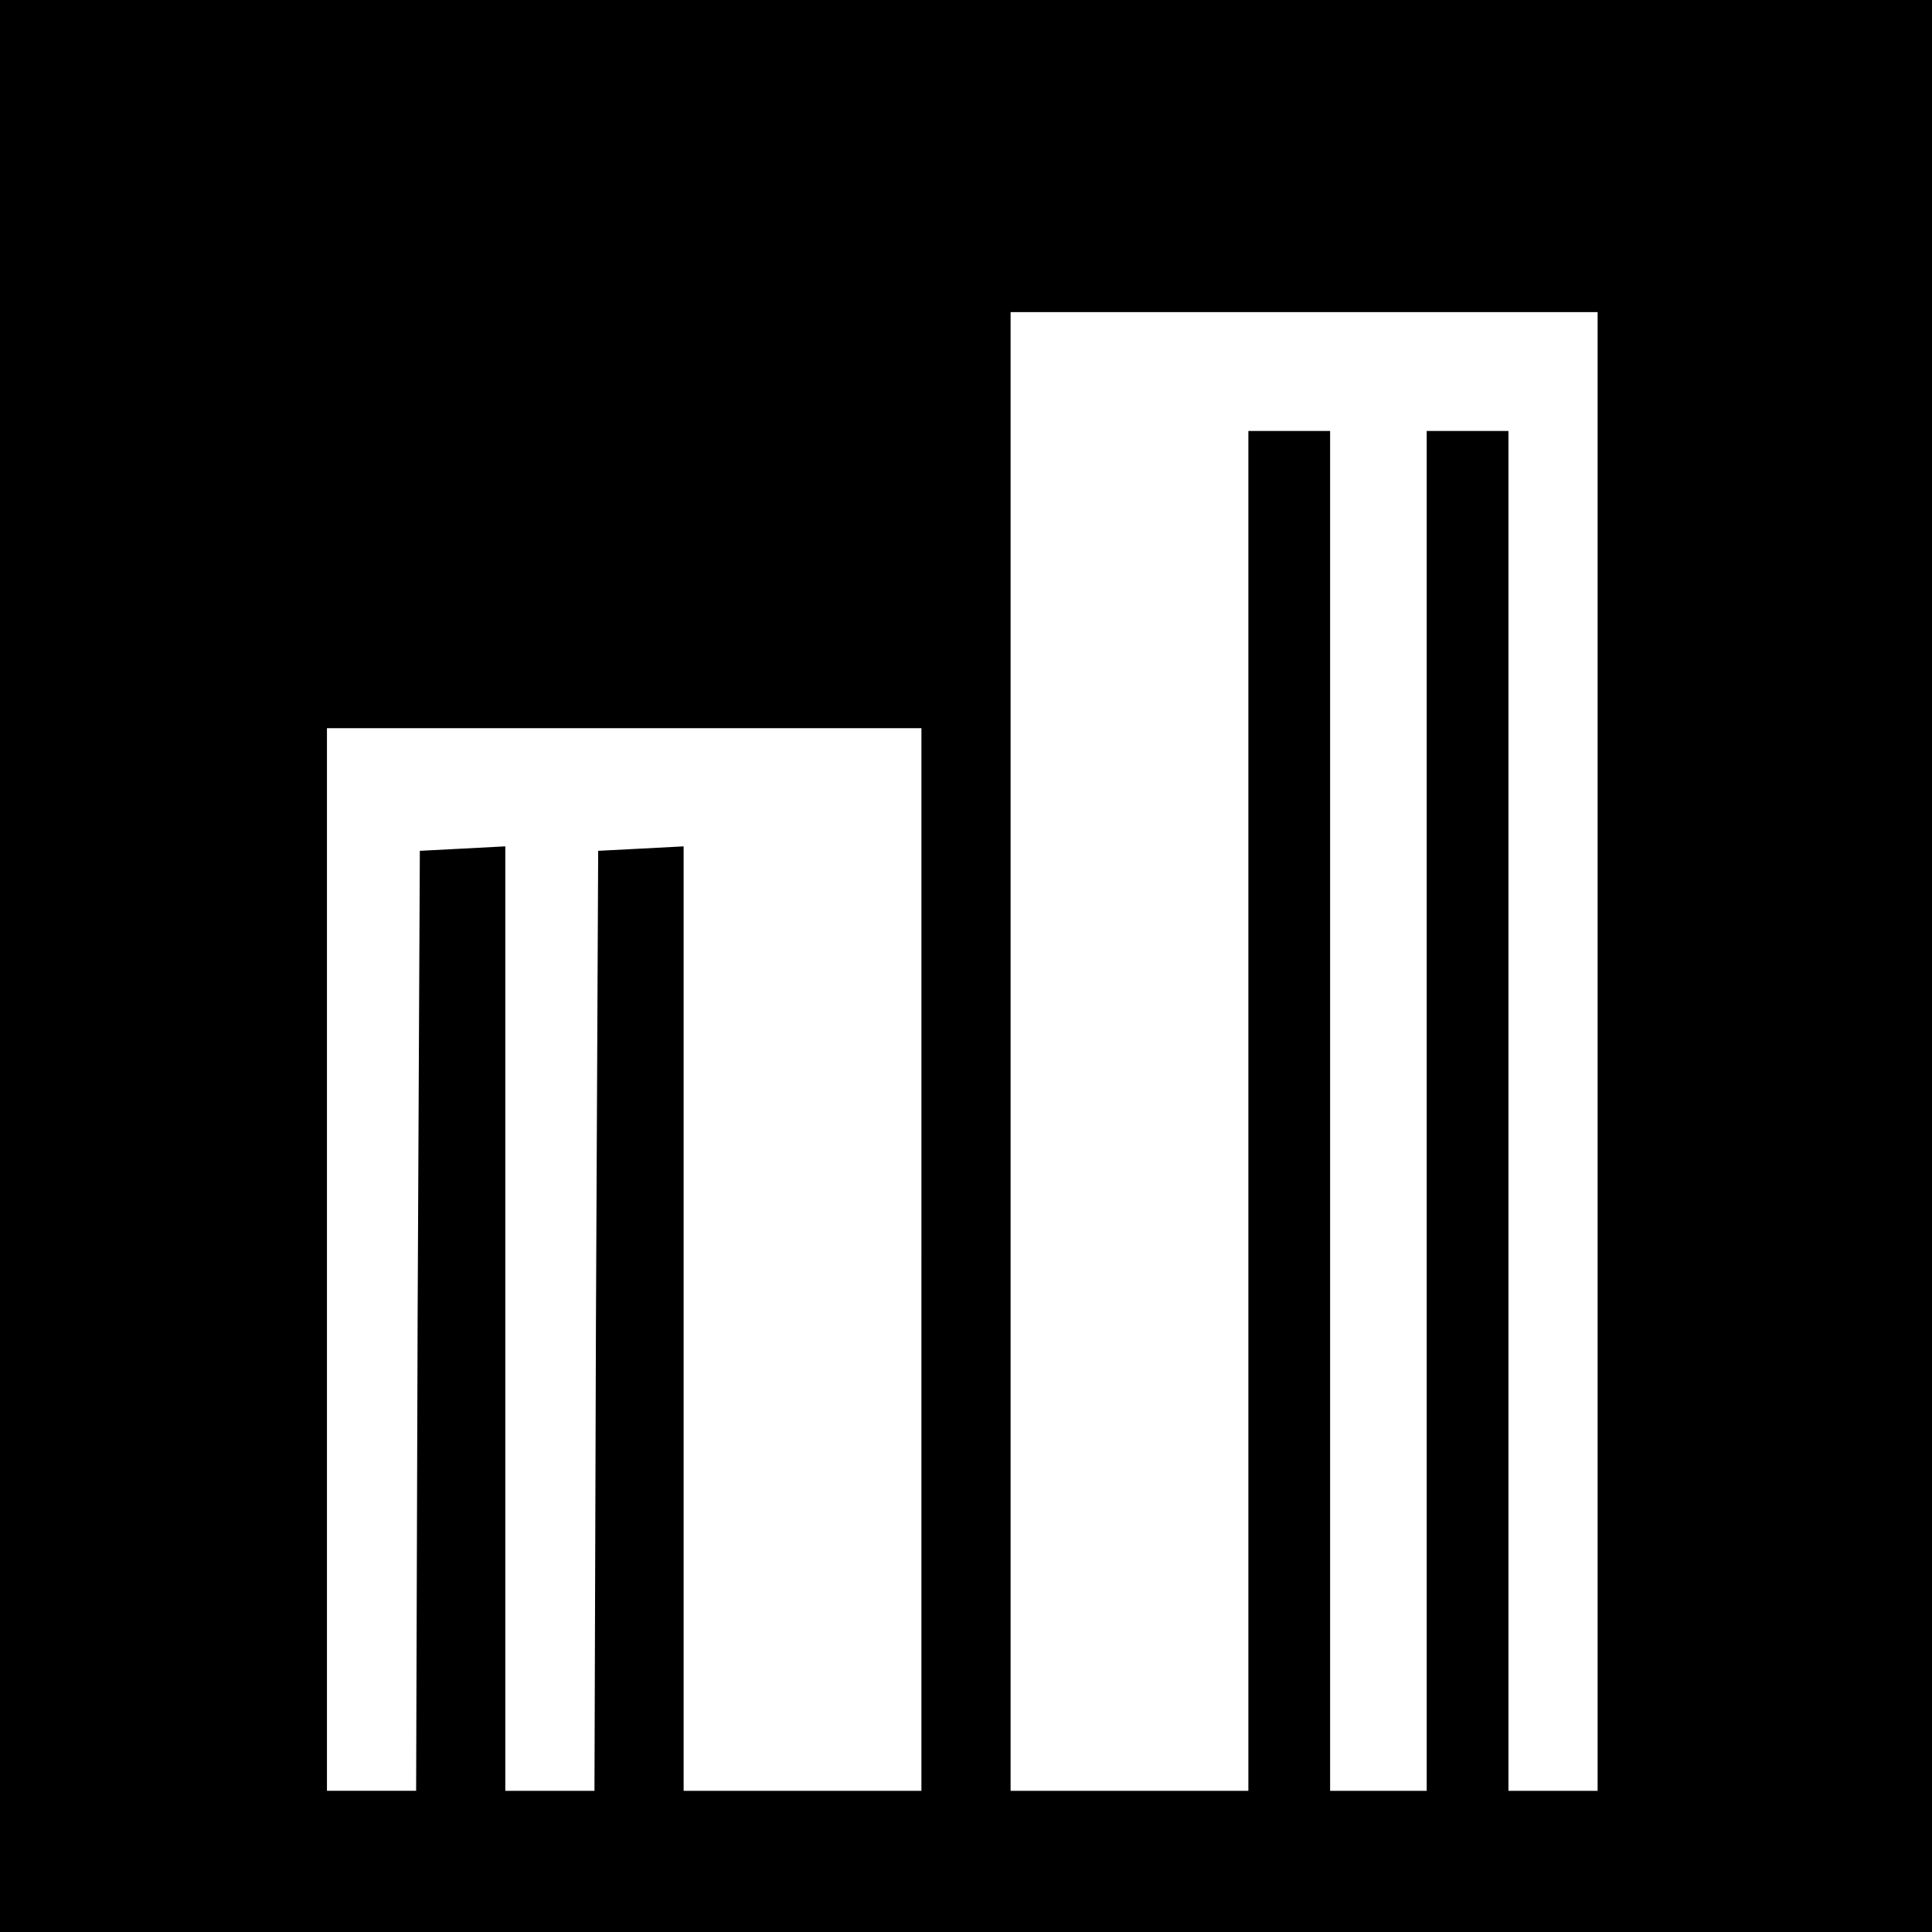
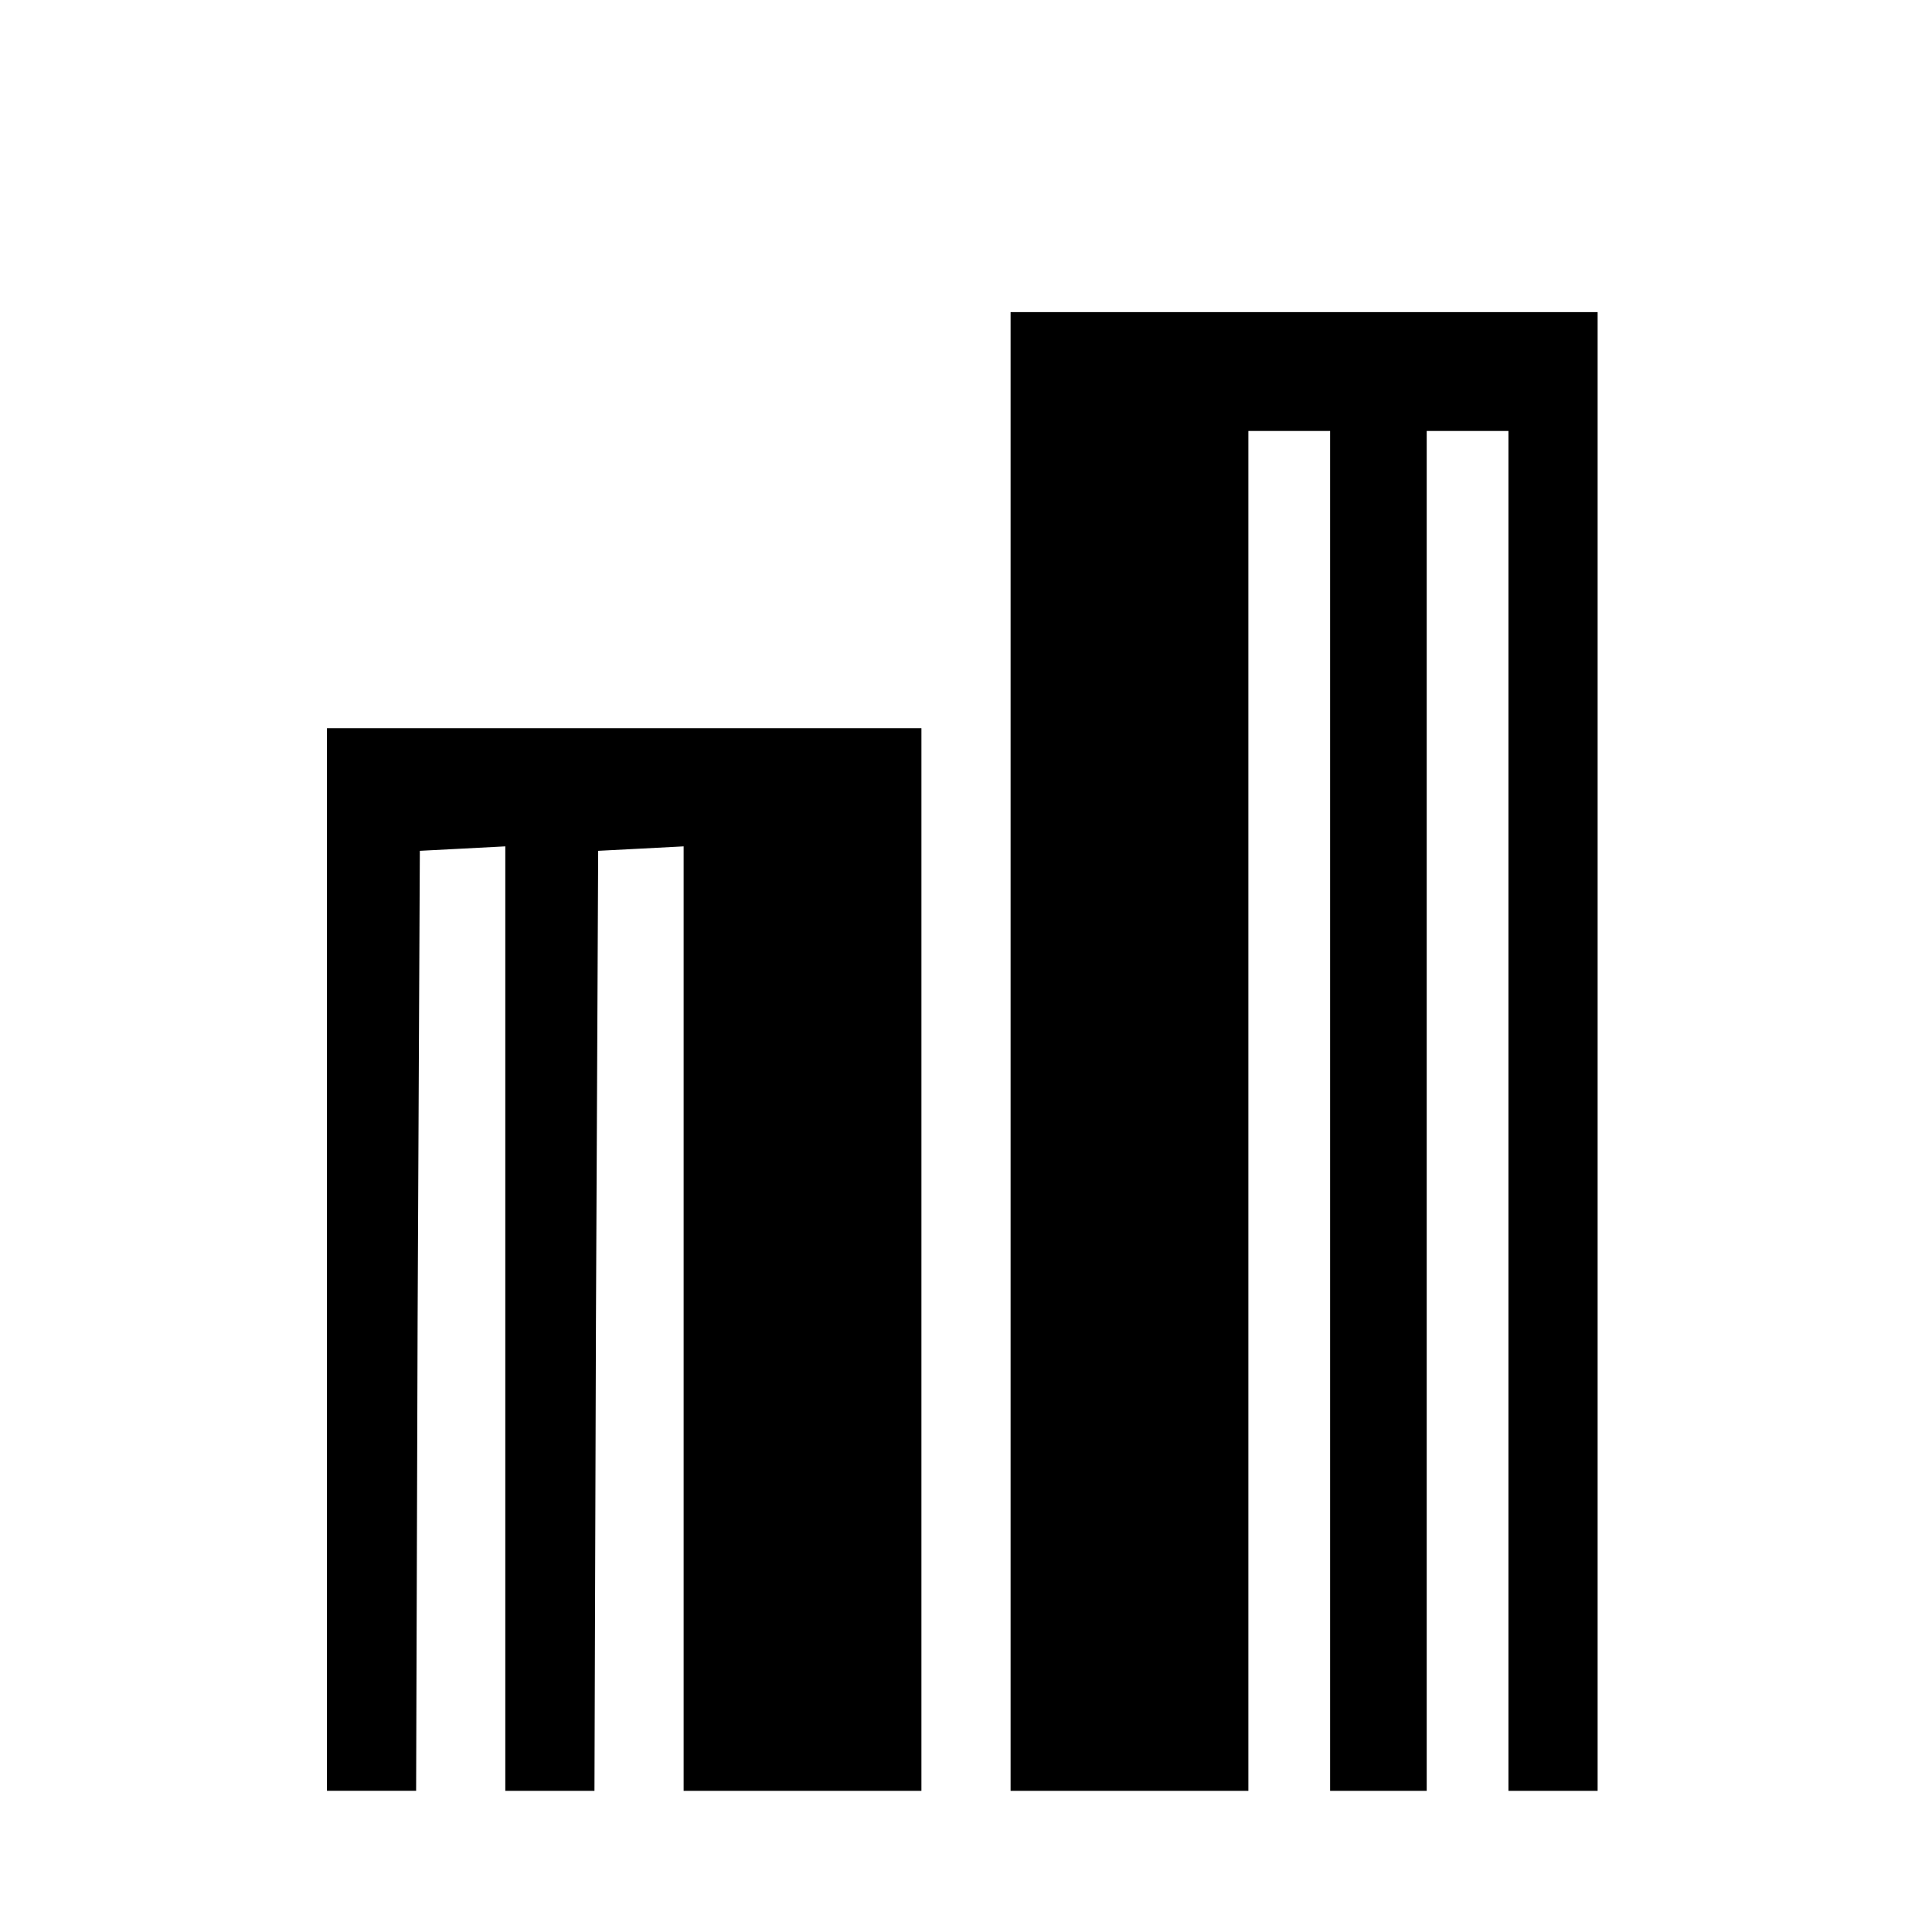
<svg xmlns="http://www.w3.org/2000/svg" version="1.0" width="260pt" height="260pt" viewBox="0 0 260 260" preserveAspectRatio="xMidYMid meet">
  <g transform="translate(0,260) scale(0.1,-0.1)" fill="#000000" stroke="none">
-     <path d="M0 1300 l0 -1300 1300 0 1300 0 0 1300 0 1300 -1300 0 -1300 0 0 -1300z m2150 -115 l0 -995 -60 0 -60 0 0 915 0 915 -55 0 -55 0 0 -915 0 -915 -65 0 -65 0 0 915 0 915 -55 0 -55 0 0 -915 0 -915 -160 0 -160 0 0 995 0 995 395 0 395 0 0 -995z m-910 -280 l0 -715 -160 0 -160 0 0 635 0 636 -57 -3 -58 -3 -3 -633 -2 -632 -60 0 -60 0 0 635 0 636 -57 -3 -58 -3 -3 -632 -2 -633 -60 0 -60 0 0 715 0 715 400 0 400 0 0 -715z" />
+     <path d="M0 1300 z m2150 -115 l0 -995 -60 0 -60 0 0 915 0 915 -55 0 -55 0 0 -915 0 -915 -65 0 -65 0 0 915 0 915 -55 0 -55 0 0 -915 0 -915 -160 0 -160 0 0 995 0 995 395 0 395 0 0 -995z m-910 -280 l0 -715 -160 0 -160 0 0 635 0 636 -57 -3 -58 -3 -3 -633 -2 -632 -60 0 -60 0 0 635 0 636 -57 -3 -58 -3 -3 -632 -2 -633 -60 0 -60 0 0 715 0 715 400 0 400 0 0 -715z" />
  </g>
</svg>